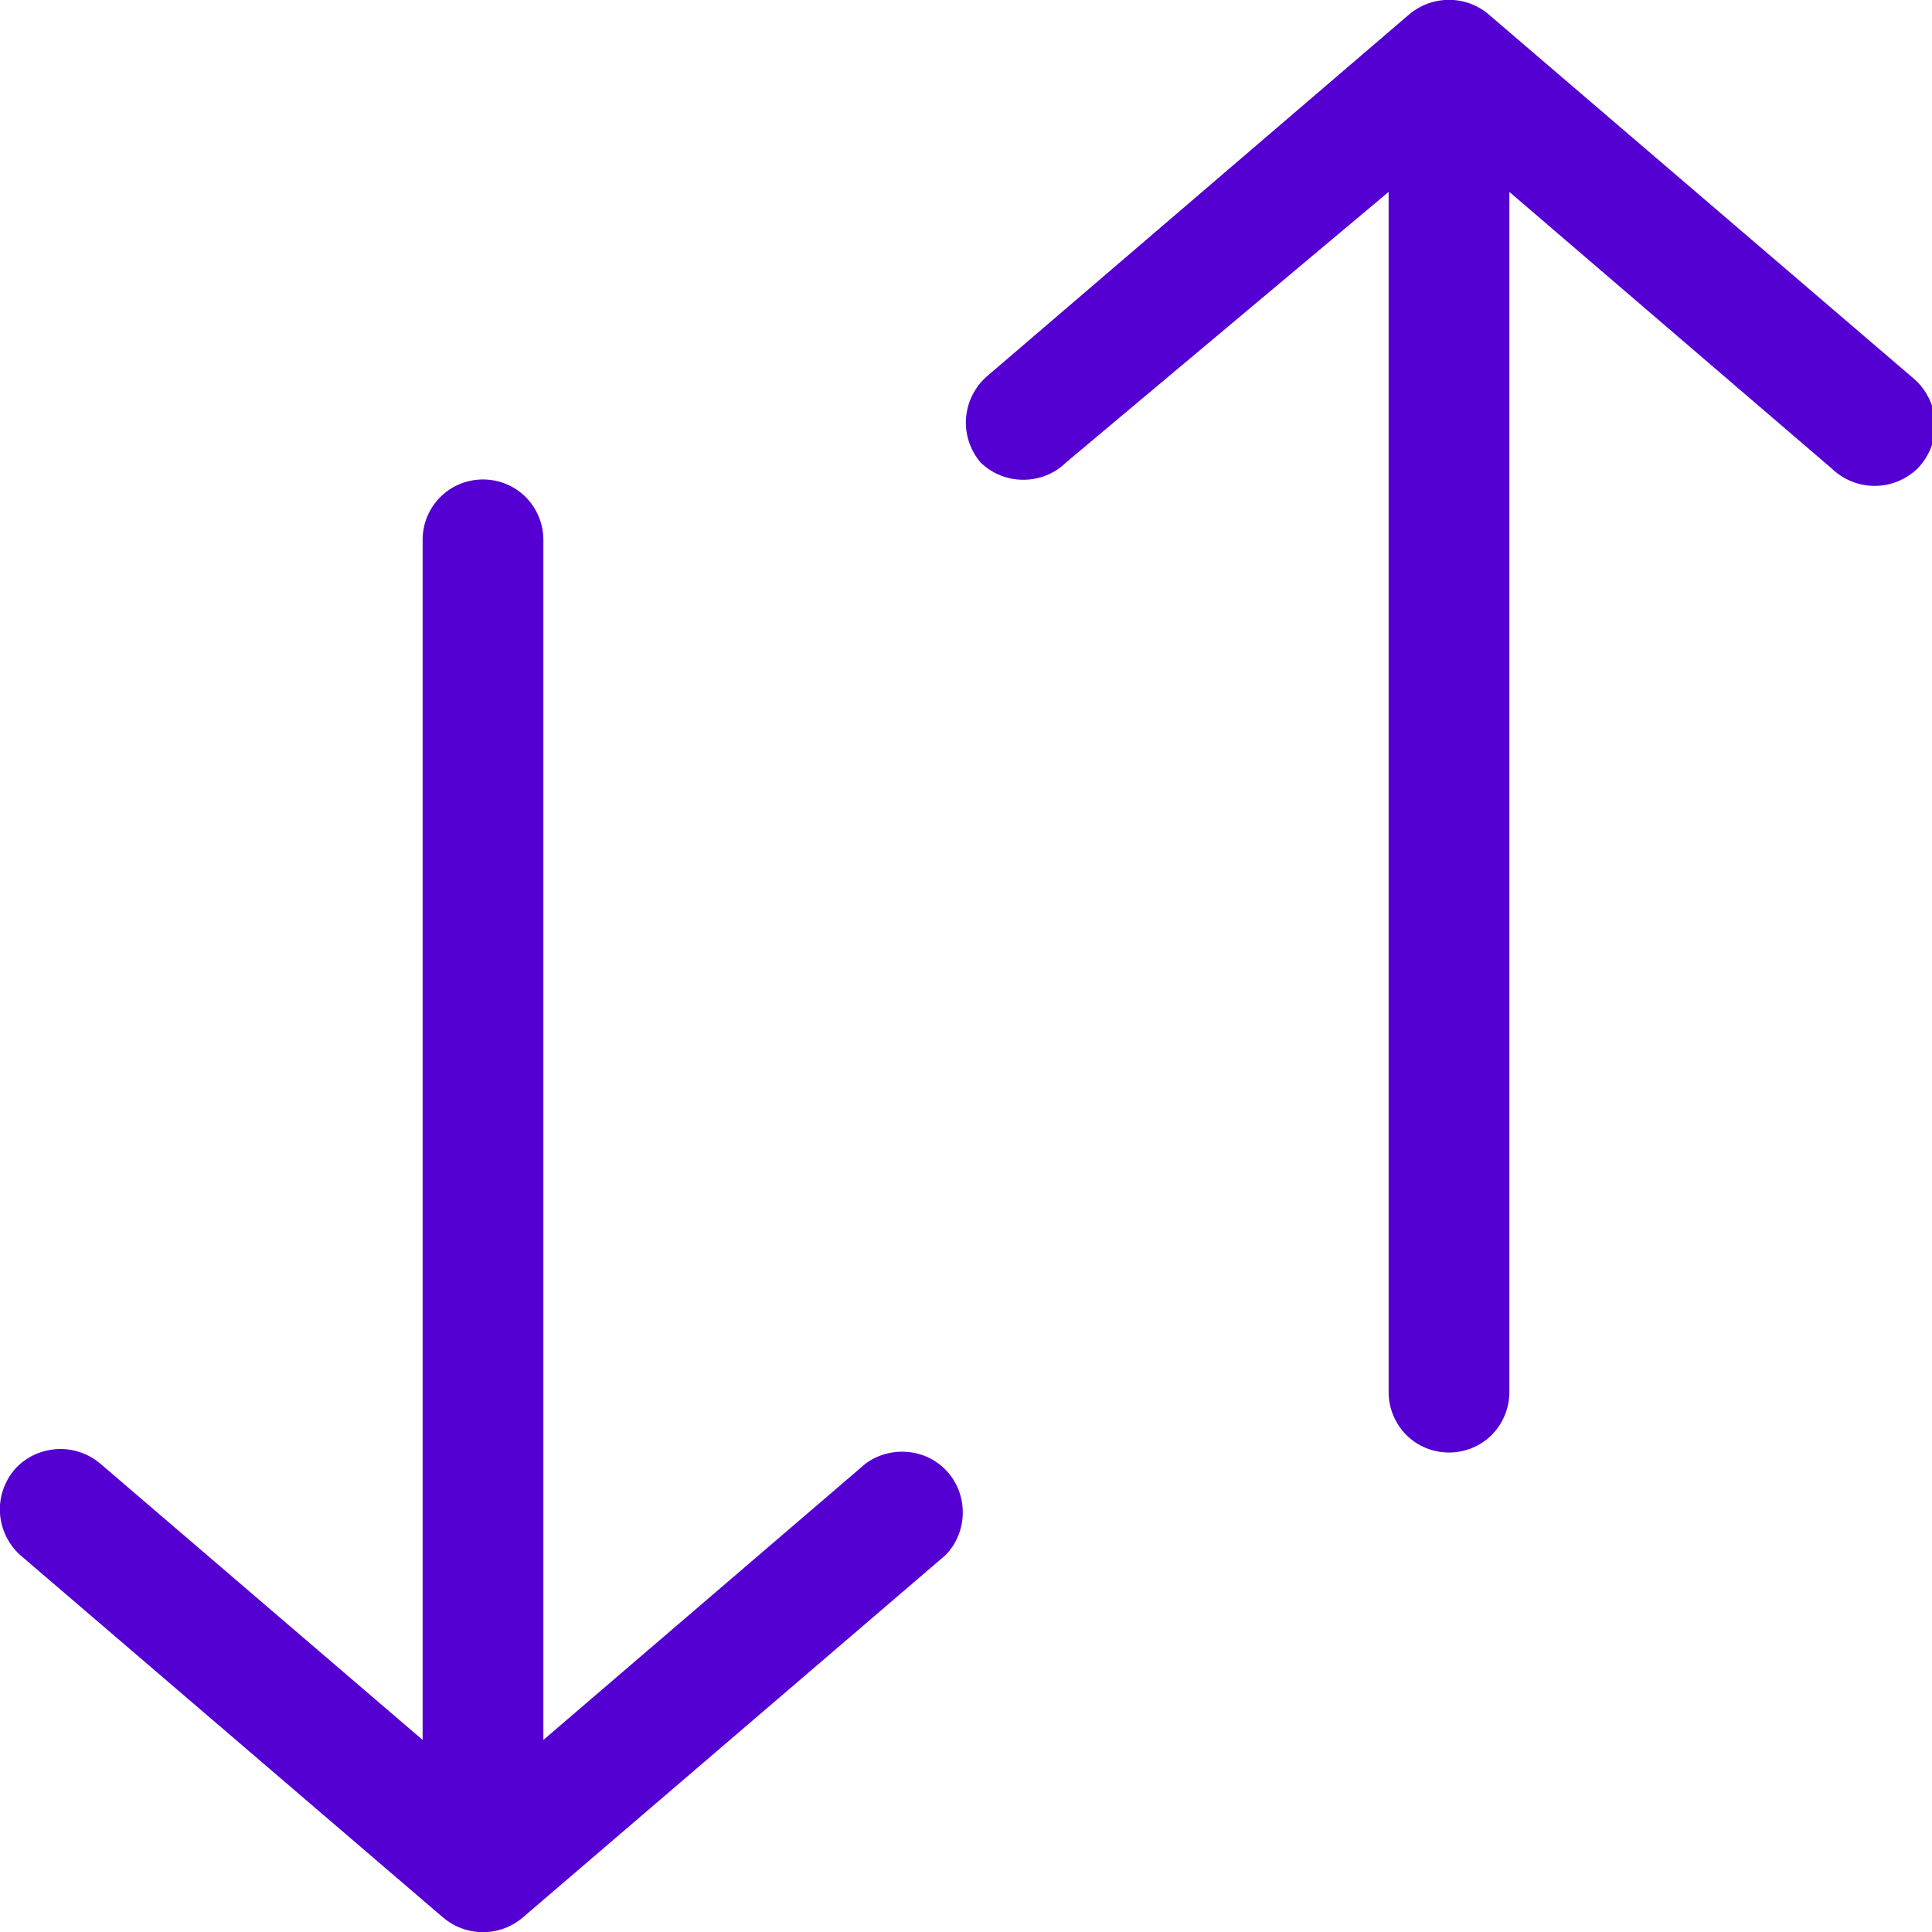
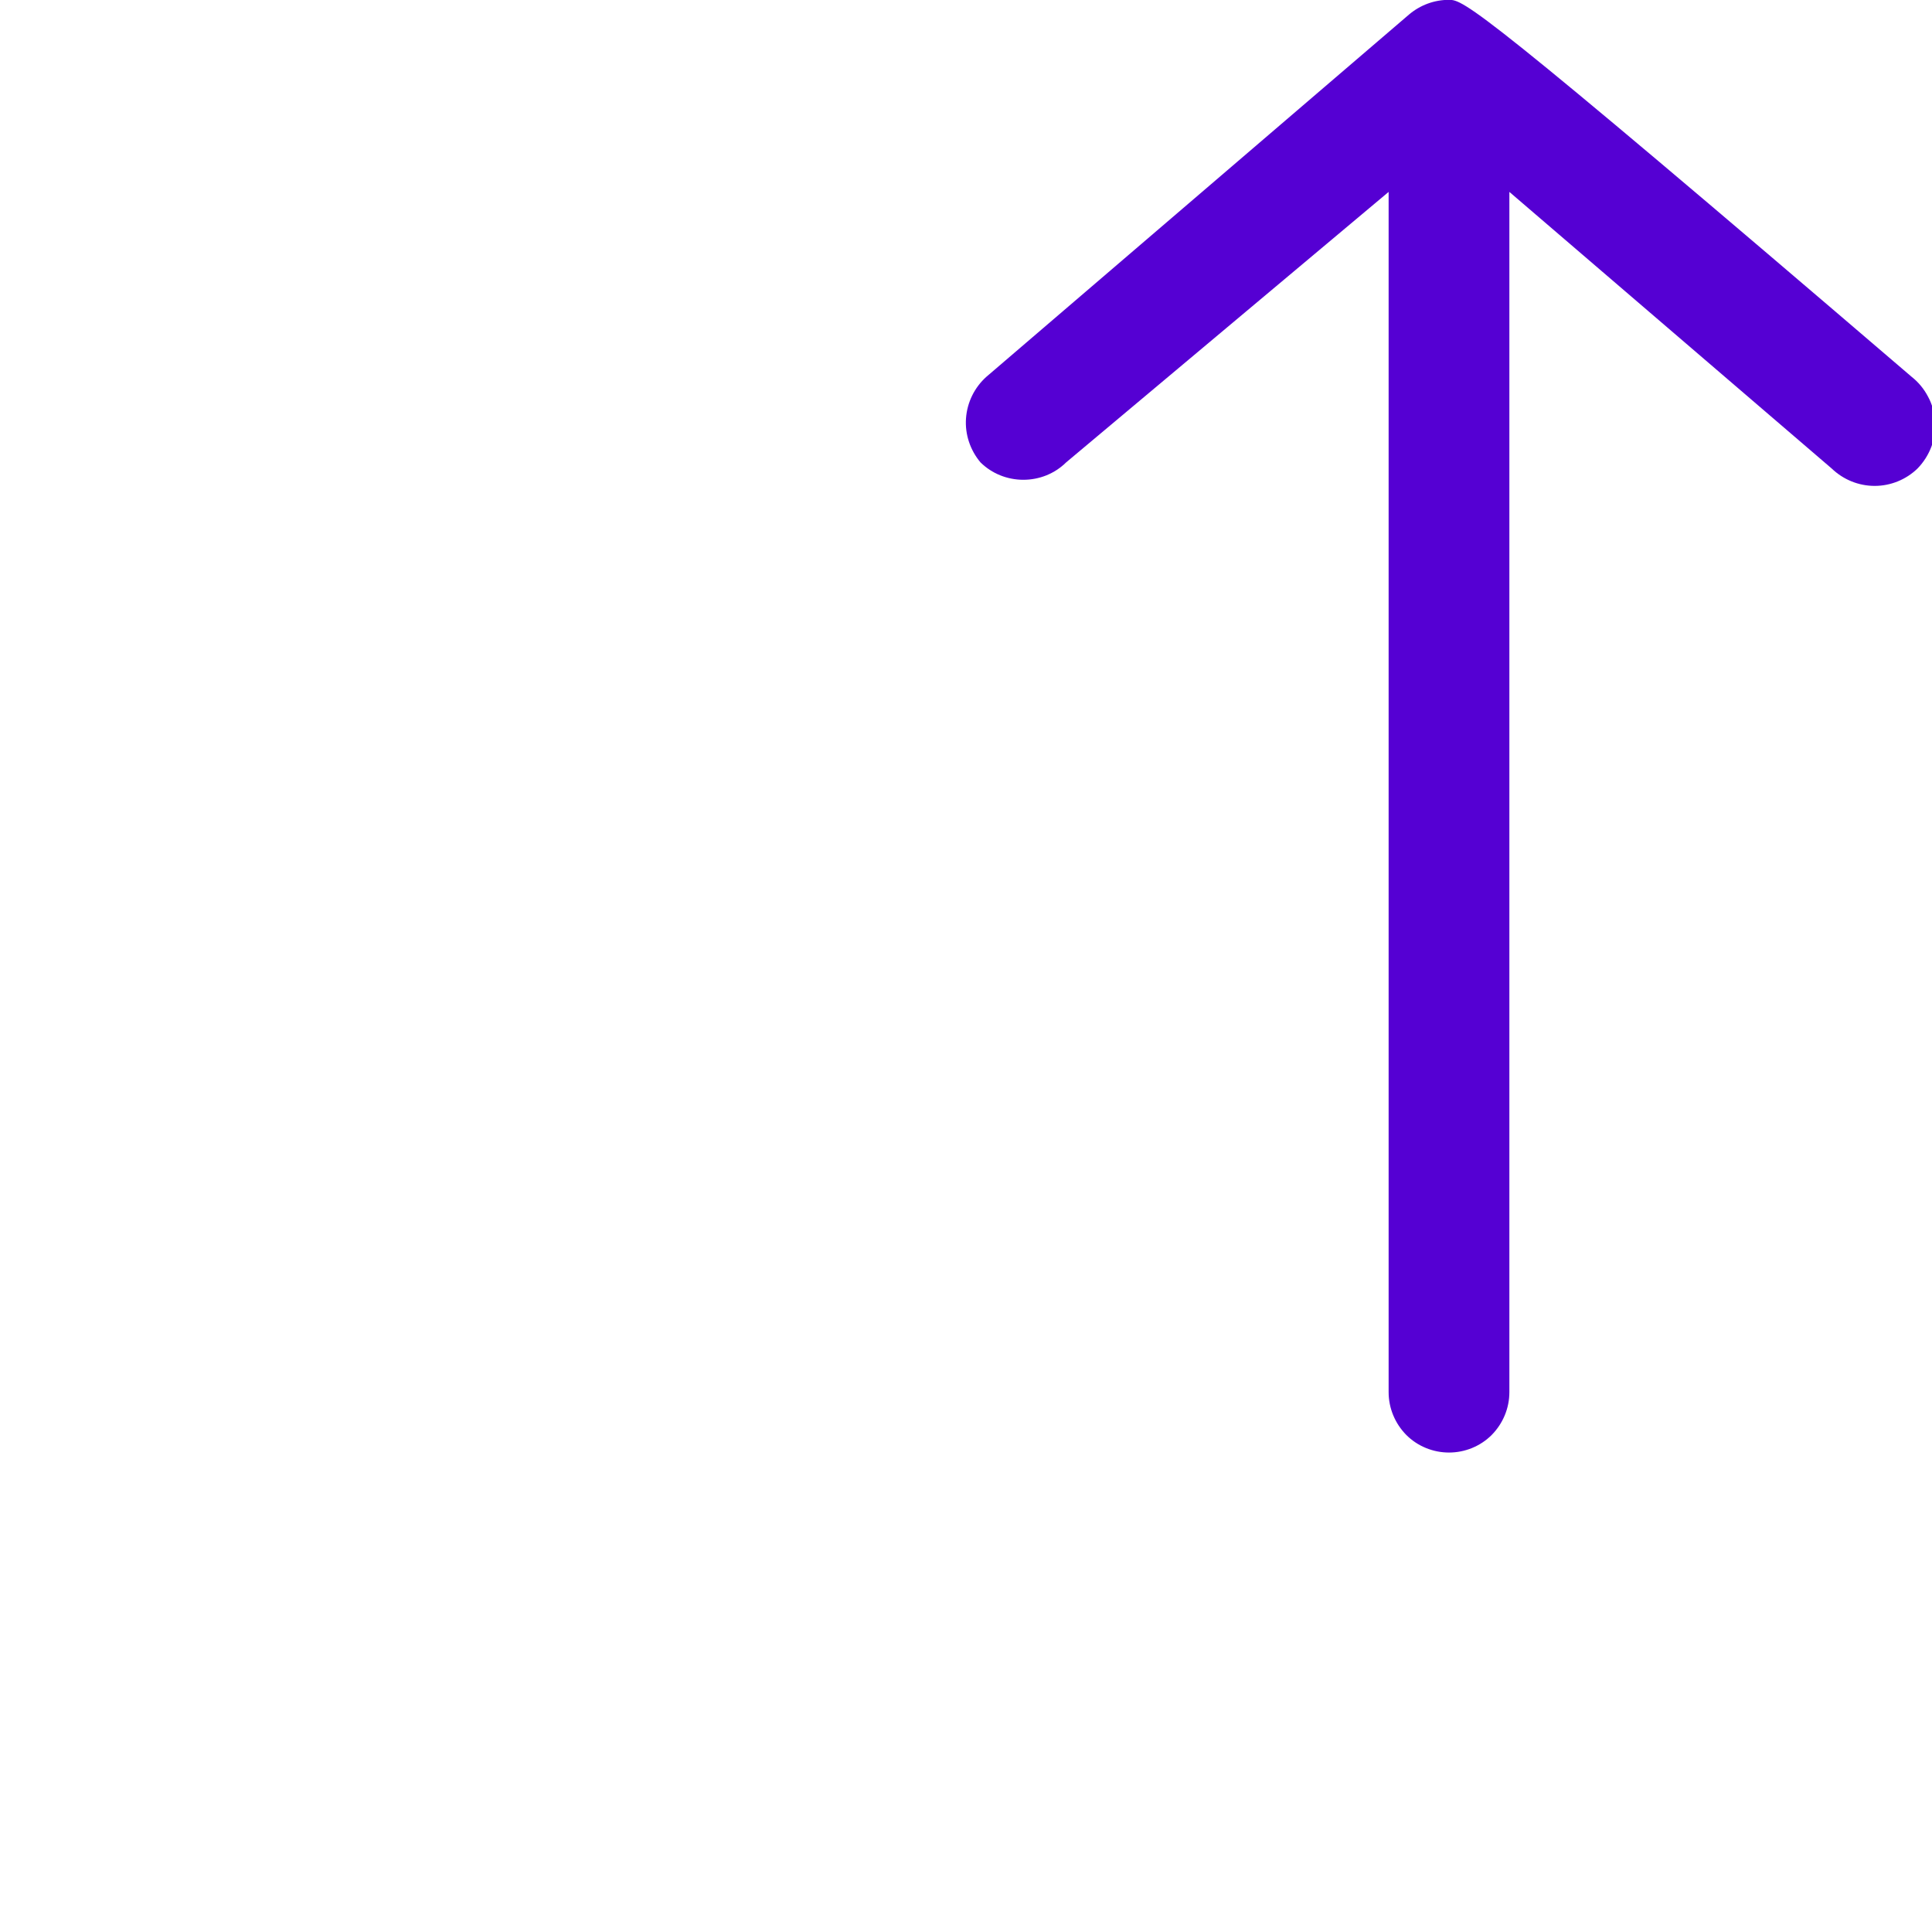
<svg xmlns="http://www.w3.org/2000/svg" width="12" height="12" viewBox="0 0 12 12" fill="none">
-   <path d="M5.377 9.09L3.375 10.807V3.353C3.375 3.253 3.335 3.158 3.265 3.087C3.195 3.017 3.099 2.978 3 2.978C2.901 2.978 2.805 3.017 2.735 3.087C2.664 3.158 2.625 3.253 2.625 3.353V10.807L0.622 9.09C0.546 9.026 0.448 8.994 0.349 9.001C0.249 9.008 0.156 9.053 0.09 9.128C0.026 9.204 -0.007 9.302 0 9.401C0.007 9.501 0.053 9.594 0.127 9.66L2.752 11.91C2.822 11.969 2.909 12.001 3 12.001C3.091 12.001 3.178 11.969 3.247 11.91L5.872 9.66C5.942 9.589 5.98 9.493 5.98 9.394C5.98 9.294 5.942 9.199 5.872 9.128C5.808 9.063 5.723 9.024 5.632 9.018C5.541 9.011 5.451 9.036 5.377 9.09Z" fill="#5500D3" />
-   <path d="M11.873 2.34L9.247 0.09C9.178 0.031 9.091 -0.001 9 -0.001C8.909 -0.001 8.822 0.031 8.752 0.09L6.127 2.34C6.053 2.406 6.007 2.499 6 2.599C5.993 2.698 6.026 2.796 6.09 2.872C6.161 2.942 6.257 2.98 6.356 2.98C6.456 2.98 6.551 2.942 6.622 2.872L8.625 1.192V8.647C8.625 8.747 8.665 8.842 8.735 8.913C8.805 8.983 8.901 9.022 9 9.022C9.099 9.022 9.195 8.983 9.265 8.913C9.335 8.842 9.375 8.747 9.375 8.647V1.192L11.377 2.91C11.449 2.979 11.544 3.018 11.644 3.018C11.743 3.018 11.839 2.979 11.91 2.91C11.948 2.871 11.977 2.825 11.996 2.775C12.015 2.724 12.023 2.67 12.019 2.616C12.015 2.563 12.001 2.51 11.975 2.463C11.95 2.415 11.915 2.373 11.873 2.34Z" fill="#5500D3" />
+   <path d="M11.873 2.34C9.178 0.031 9.091 -0.001 9 -0.001C8.909 -0.001 8.822 0.031 8.752 0.09L6.127 2.34C6.053 2.406 6.007 2.499 6 2.599C5.993 2.698 6.026 2.796 6.09 2.872C6.161 2.942 6.257 2.98 6.356 2.98C6.456 2.98 6.551 2.942 6.622 2.872L8.625 1.192V8.647C8.625 8.747 8.665 8.842 8.735 8.913C8.805 8.983 8.901 9.022 9 9.022C9.099 9.022 9.195 8.983 9.265 8.913C9.335 8.842 9.375 8.747 9.375 8.647V1.192L11.377 2.91C11.449 2.979 11.544 3.018 11.644 3.018C11.743 3.018 11.839 2.979 11.91 2.91C11.948 2.871 11.977 2.825 11.996 2.775C12.015 2.724 12.023 2.67 12.019 2.616C12.015 2.563 12.001 2.51 11.975 2.463C11.95 2.415 11.915 2.373 11.873 2.34Z" fill="#5500D3" />
</svg>